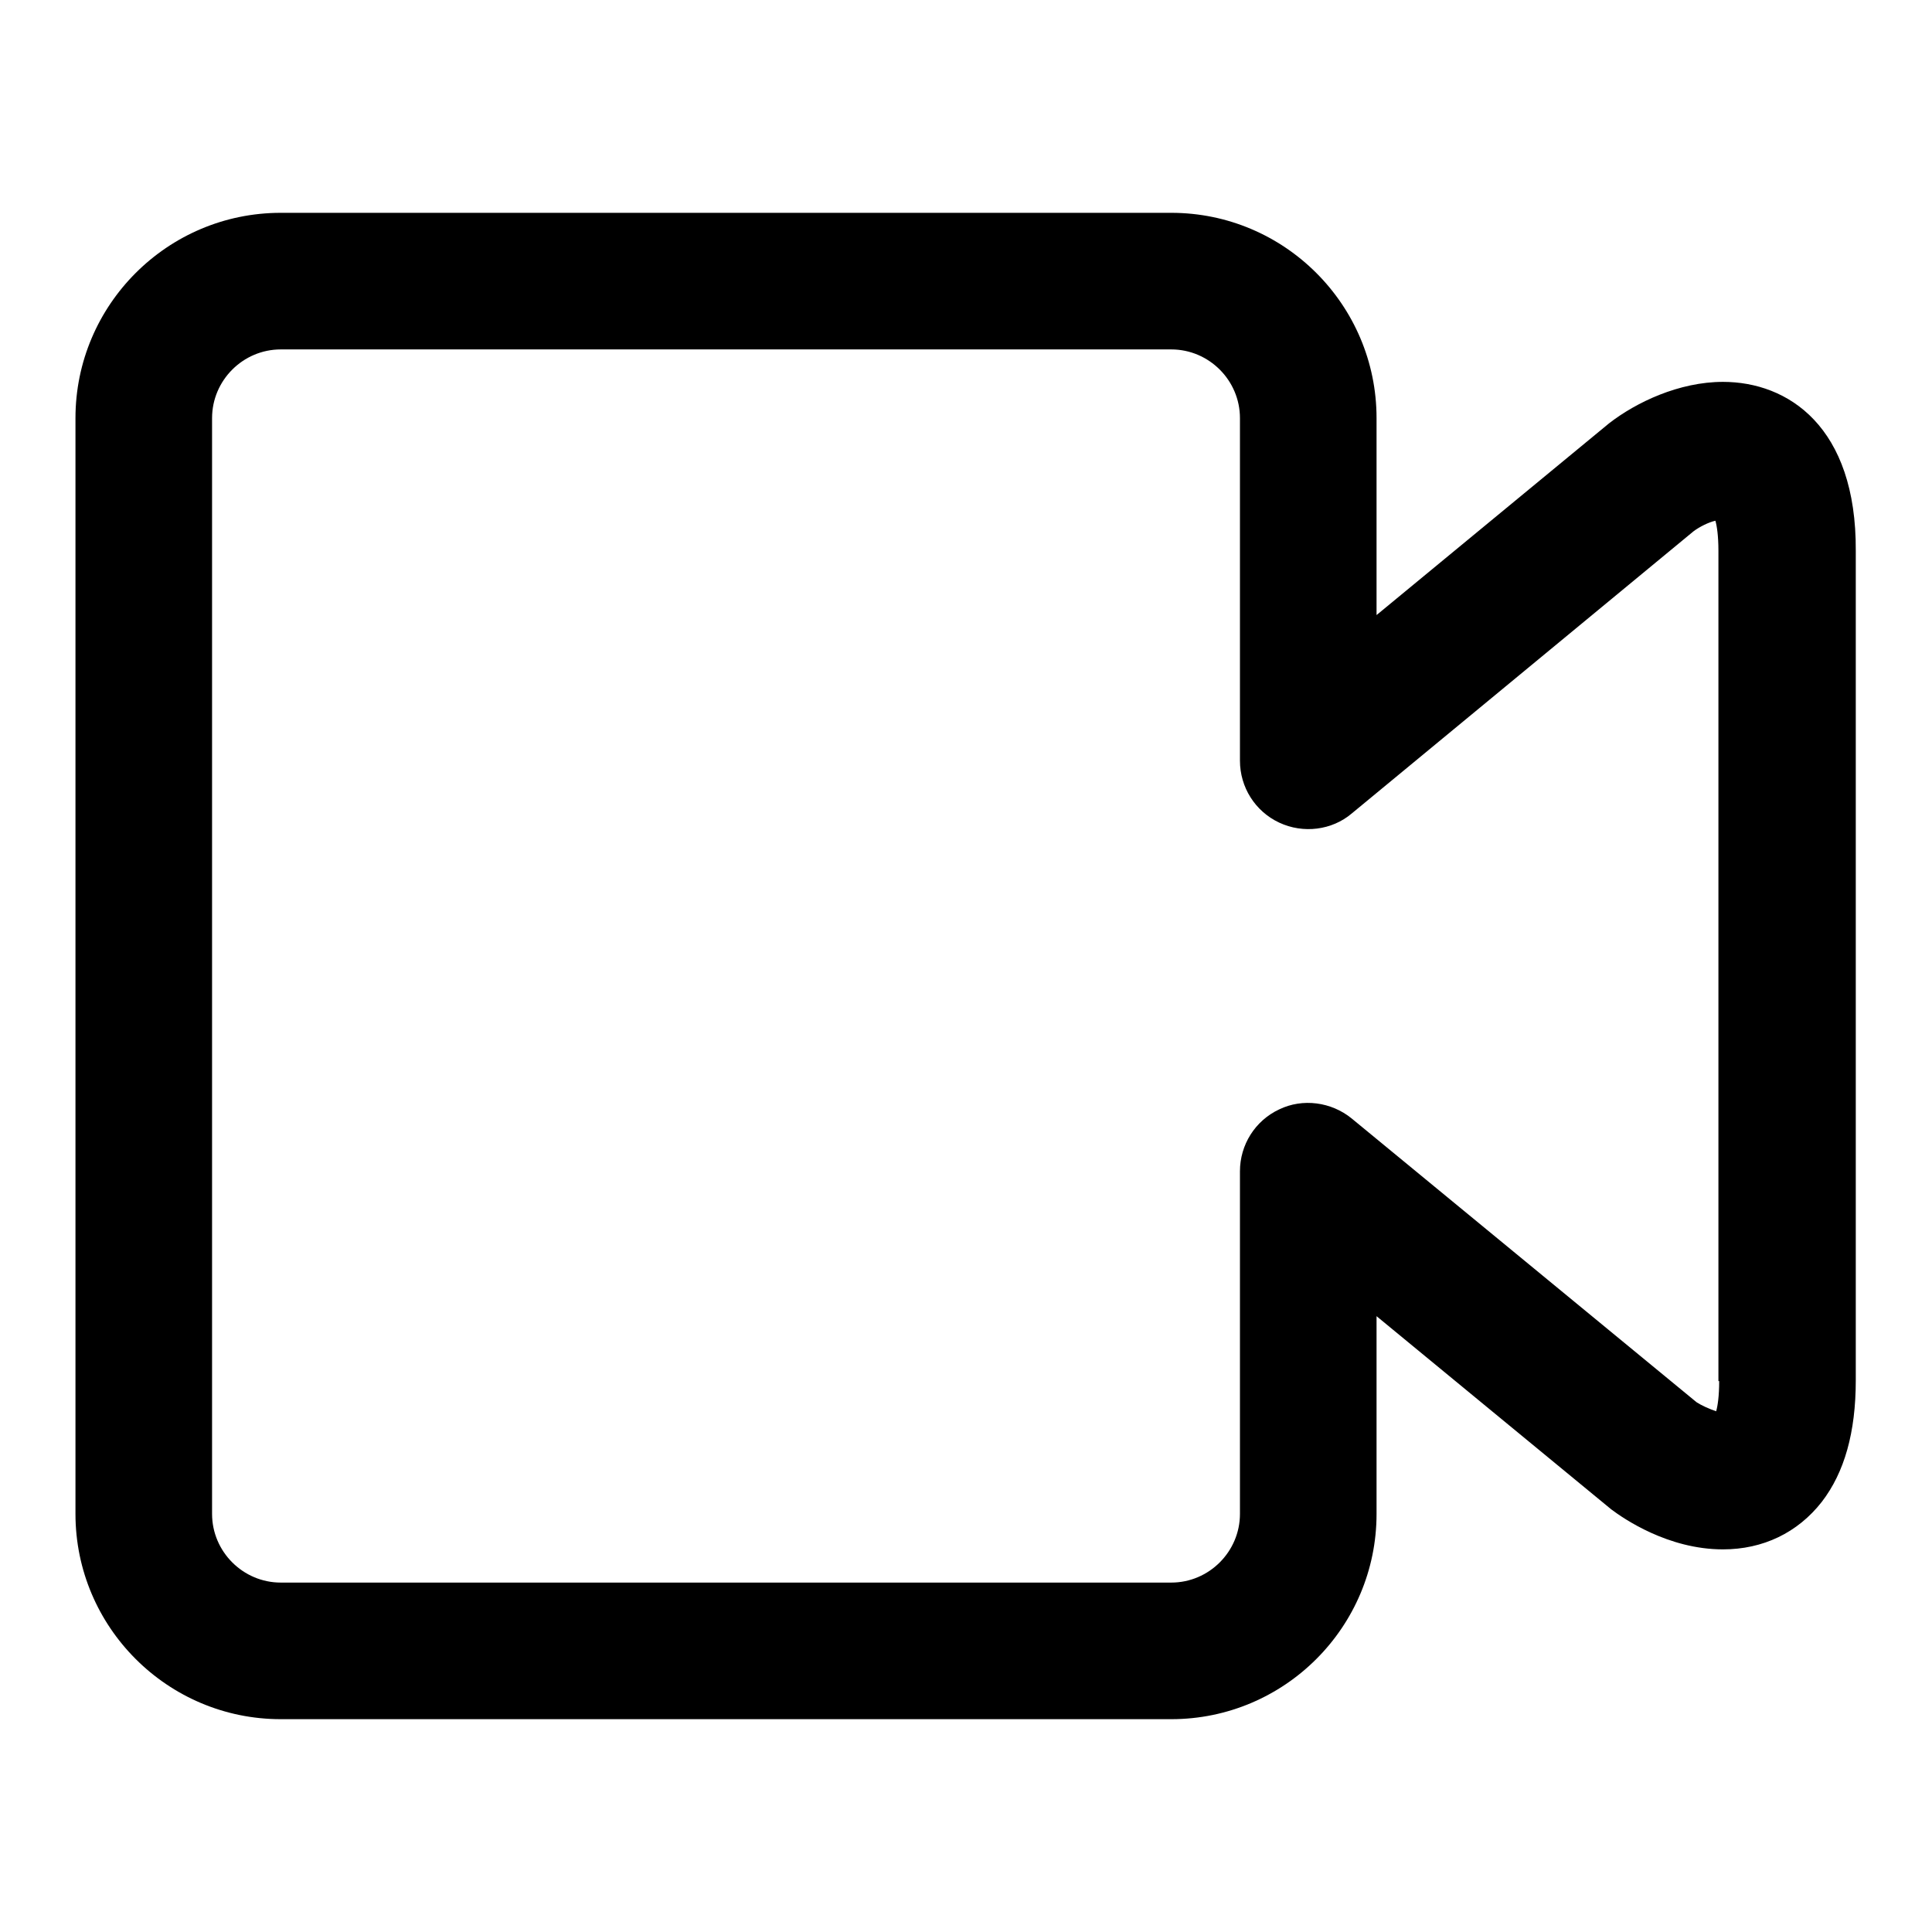
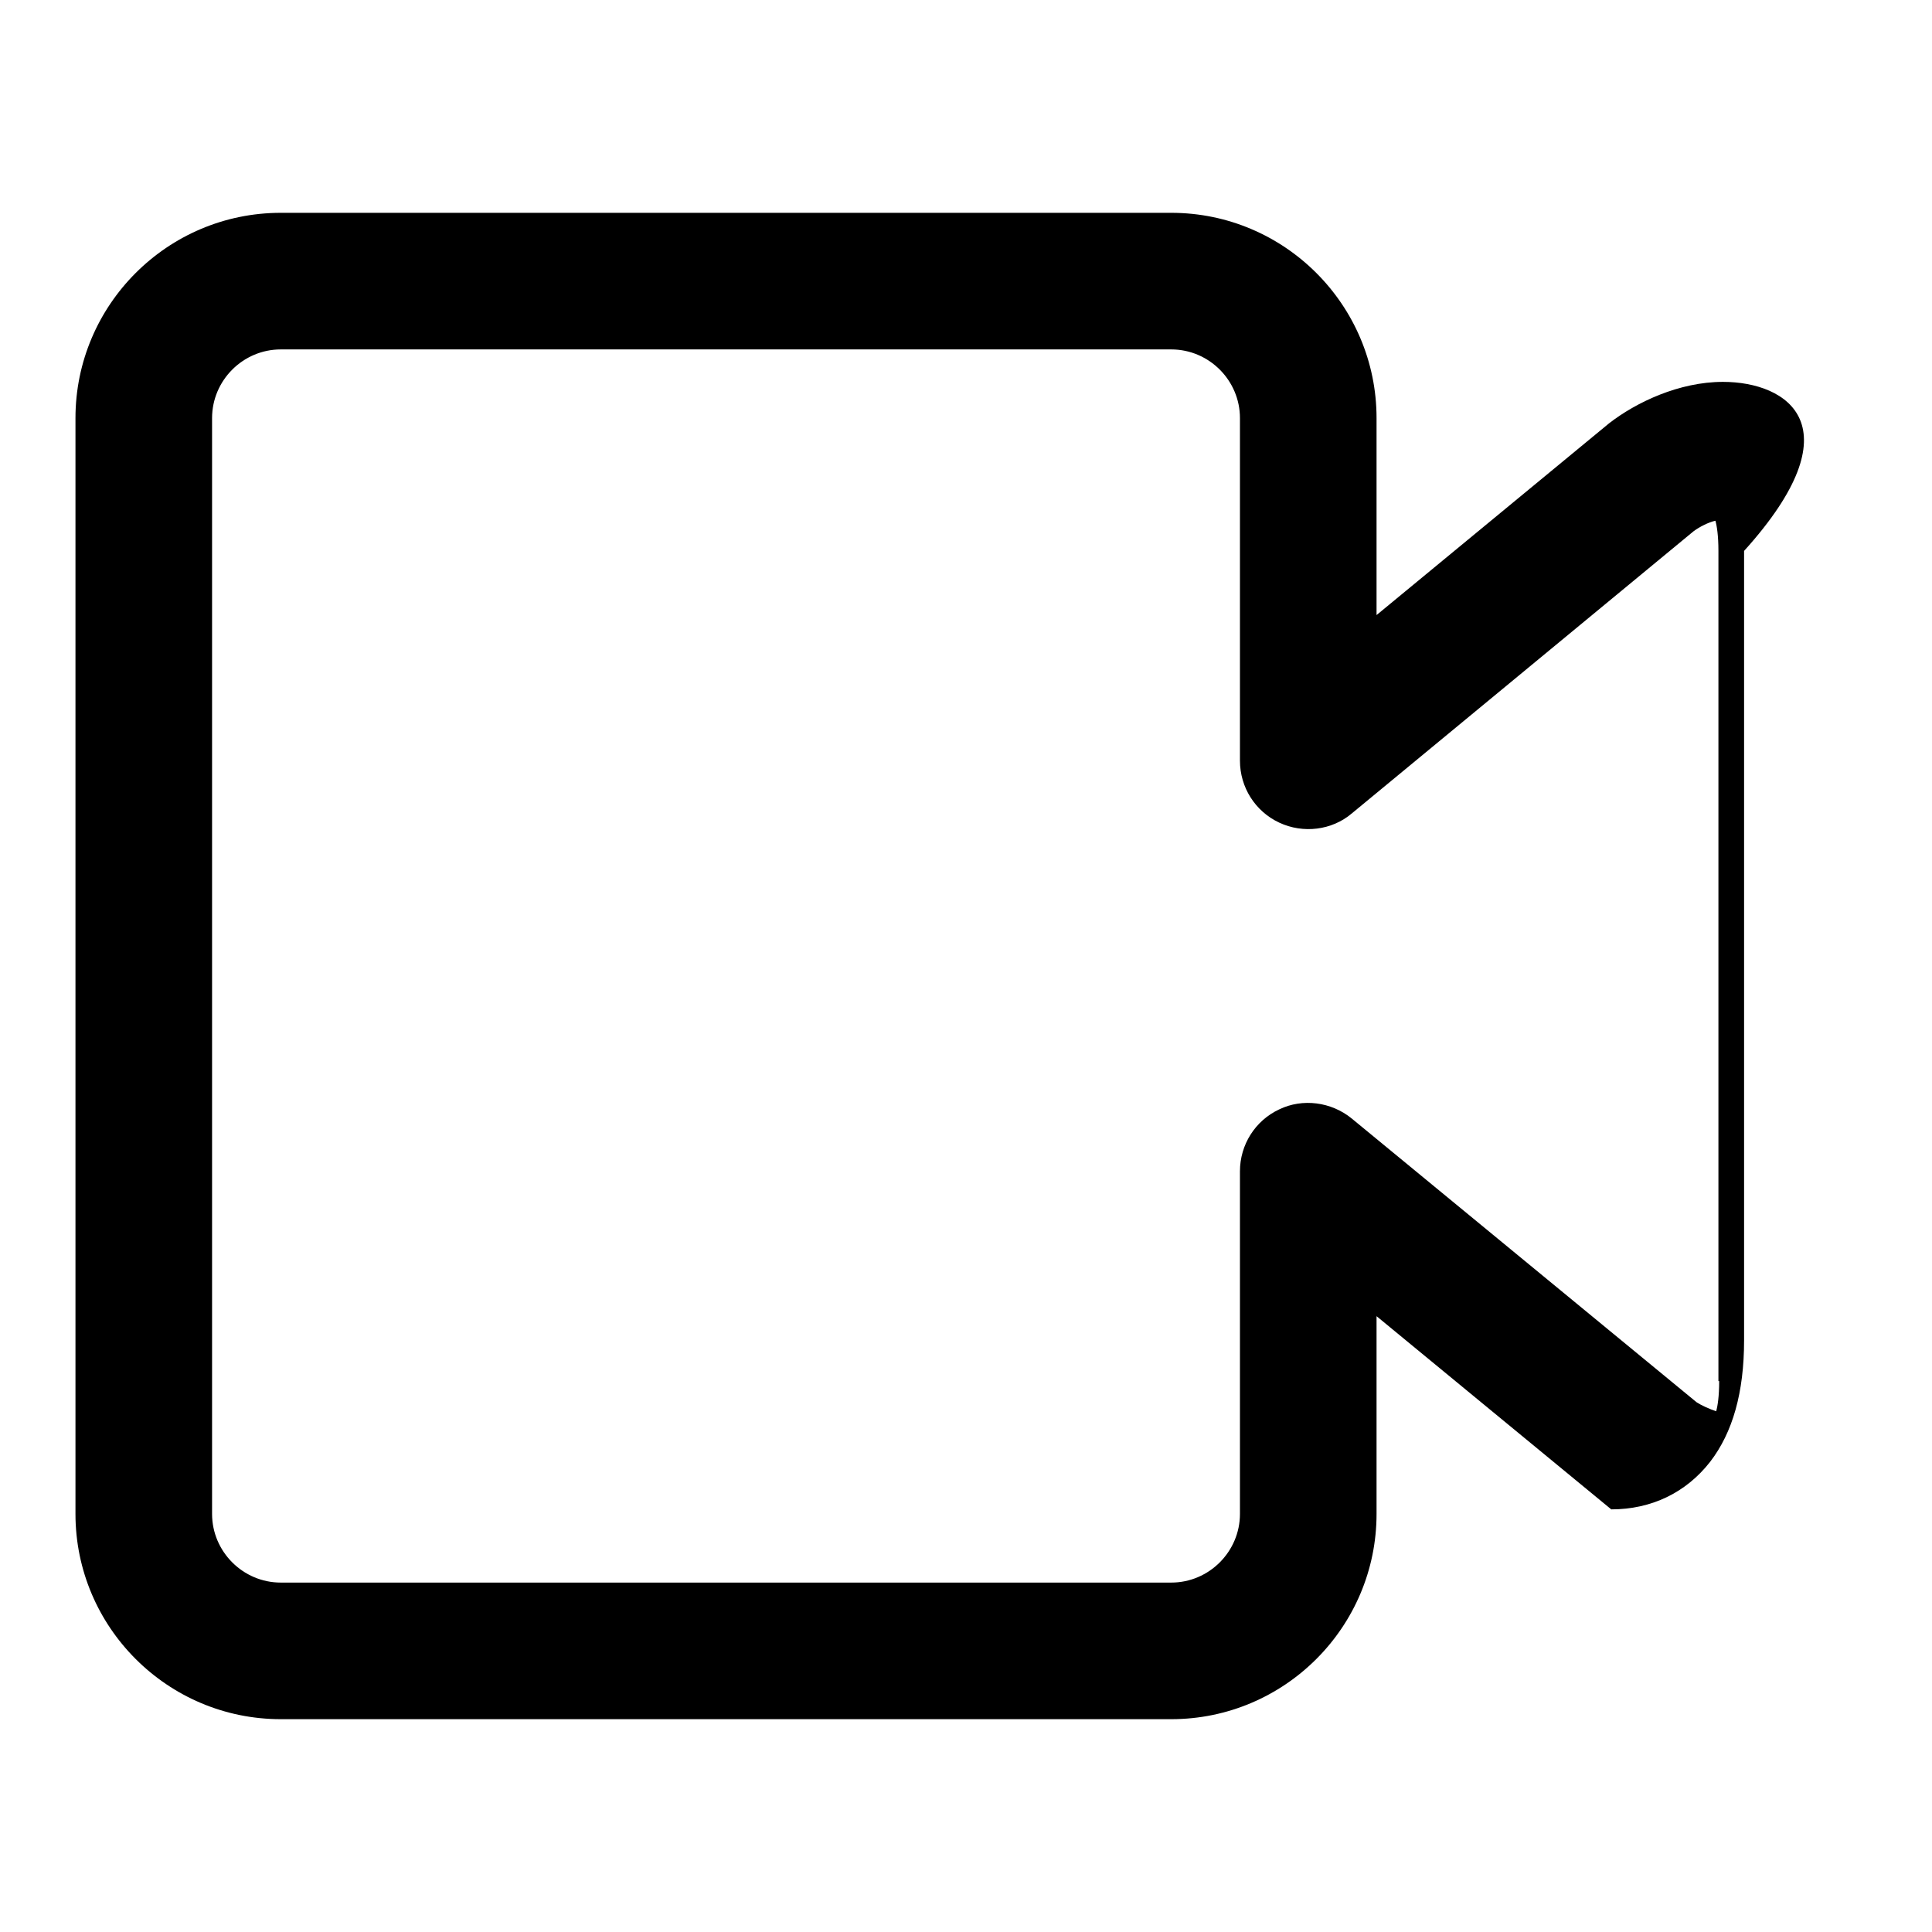
<svg xmlns="http://www.w3.org/2000/svg" version="1.1" x="0px" y="0px" viewBox="0 0 256 256" enable-background="new 0 0 256 256" xml:space="preserve">
  <g>
-     <path fill="#000000" d="M228.3,50.6c-5.8,0-11.5,2.7-15.1,5.5l-30.8,25.4V55.4c0-15-12.2-27.2-27.2-27.2h-118 c-15,0-27.2,12.2-27.2,27.2v145.2c0,15,12.2,27.2,27.2,27.2h118c15,0,27.2-12.2,27.2-27.2v-26.2l31.1,25.6 c1.6,1.2,7.5,5.3,14.8,5.3c5.3,0,9.9-2.2,13.1-6.3c3-3.9,4.5-9.2,4.5-16.1V73C246,56.5,236.9,50.6,228.3,50.6z M227.8,183 c0,2-0.2,3.3-0.4,4c-0.9-0.3-2-0.8-2.6-1.2l-45.7-37.6c-2.7-2.2-6.5-2.7-9.6-1.2c-3.2,1.5-5.2,4.7-5.2,8.2v45.4 c0,5-4.1,9.1-9.1,9.1h-118c-5,0-9.1-4.1-9.1-9.1V55.4c0-5,4.1-9.1,9.1-9.1h118c5,0,9.1,4.1,9.1,9.1v45.4c0,3.5,2,6.7,5.2,8.2 c3.2,1.5,7,1,9.6-1.2l45.3-37.4c0.8-0.6,2-1.2,2.9-1.4c0.2,0.7,0.4,2,0.4,4V183z" />
+     <path fill="#000000" d="M228.3,50.6c-5.8,0-11.5,2.7-15.1,5.5l-30.8,25.4V55.4c0-15-12.2-27.2-27.2-27.2h-118 c-15,0-27.2,12.2-27.2,27.2v145.2c0,15,12.2,27.2,27.2,27.2h118c15,0,27.2-12.2,27.2-27.2v-26.2l31.1,25.6 c5.3,0,9.9-2.2,13.1-6.3c3-3.9,4.5-9.2,4.5-16.1V73C246,56.5,236.9,50.6,228.3,50.6z M227.8,183 c0,2-0.2,3.3-0.4,4c-0.9-0.3-2-0.8-2.6-1.2l-45.7-37.6c-2.7-2.2-6.5-2.7-9.6-1.2c-3.2,1.5-5.2,4.7-5.2,8.2v45.4 c0,5-4.1,9.1-9.1,9.1h-118c-5,0-9.1-4.1-9.1-9.1V55.4c0-5,4.1-9.1,9.1-9.1h118c5,0,9.1,4.1,9.1,9.1v45.4c0,3.5,2,6.7,5.2,8.2 c3.2,1.5,7,1,9.6-1.2l45.3-37.4c0.8-0.6,2-1.2,2.9-1.4c0.2,0.7,0.4,2,0.4,4V183z" />
  </g>
</svg>